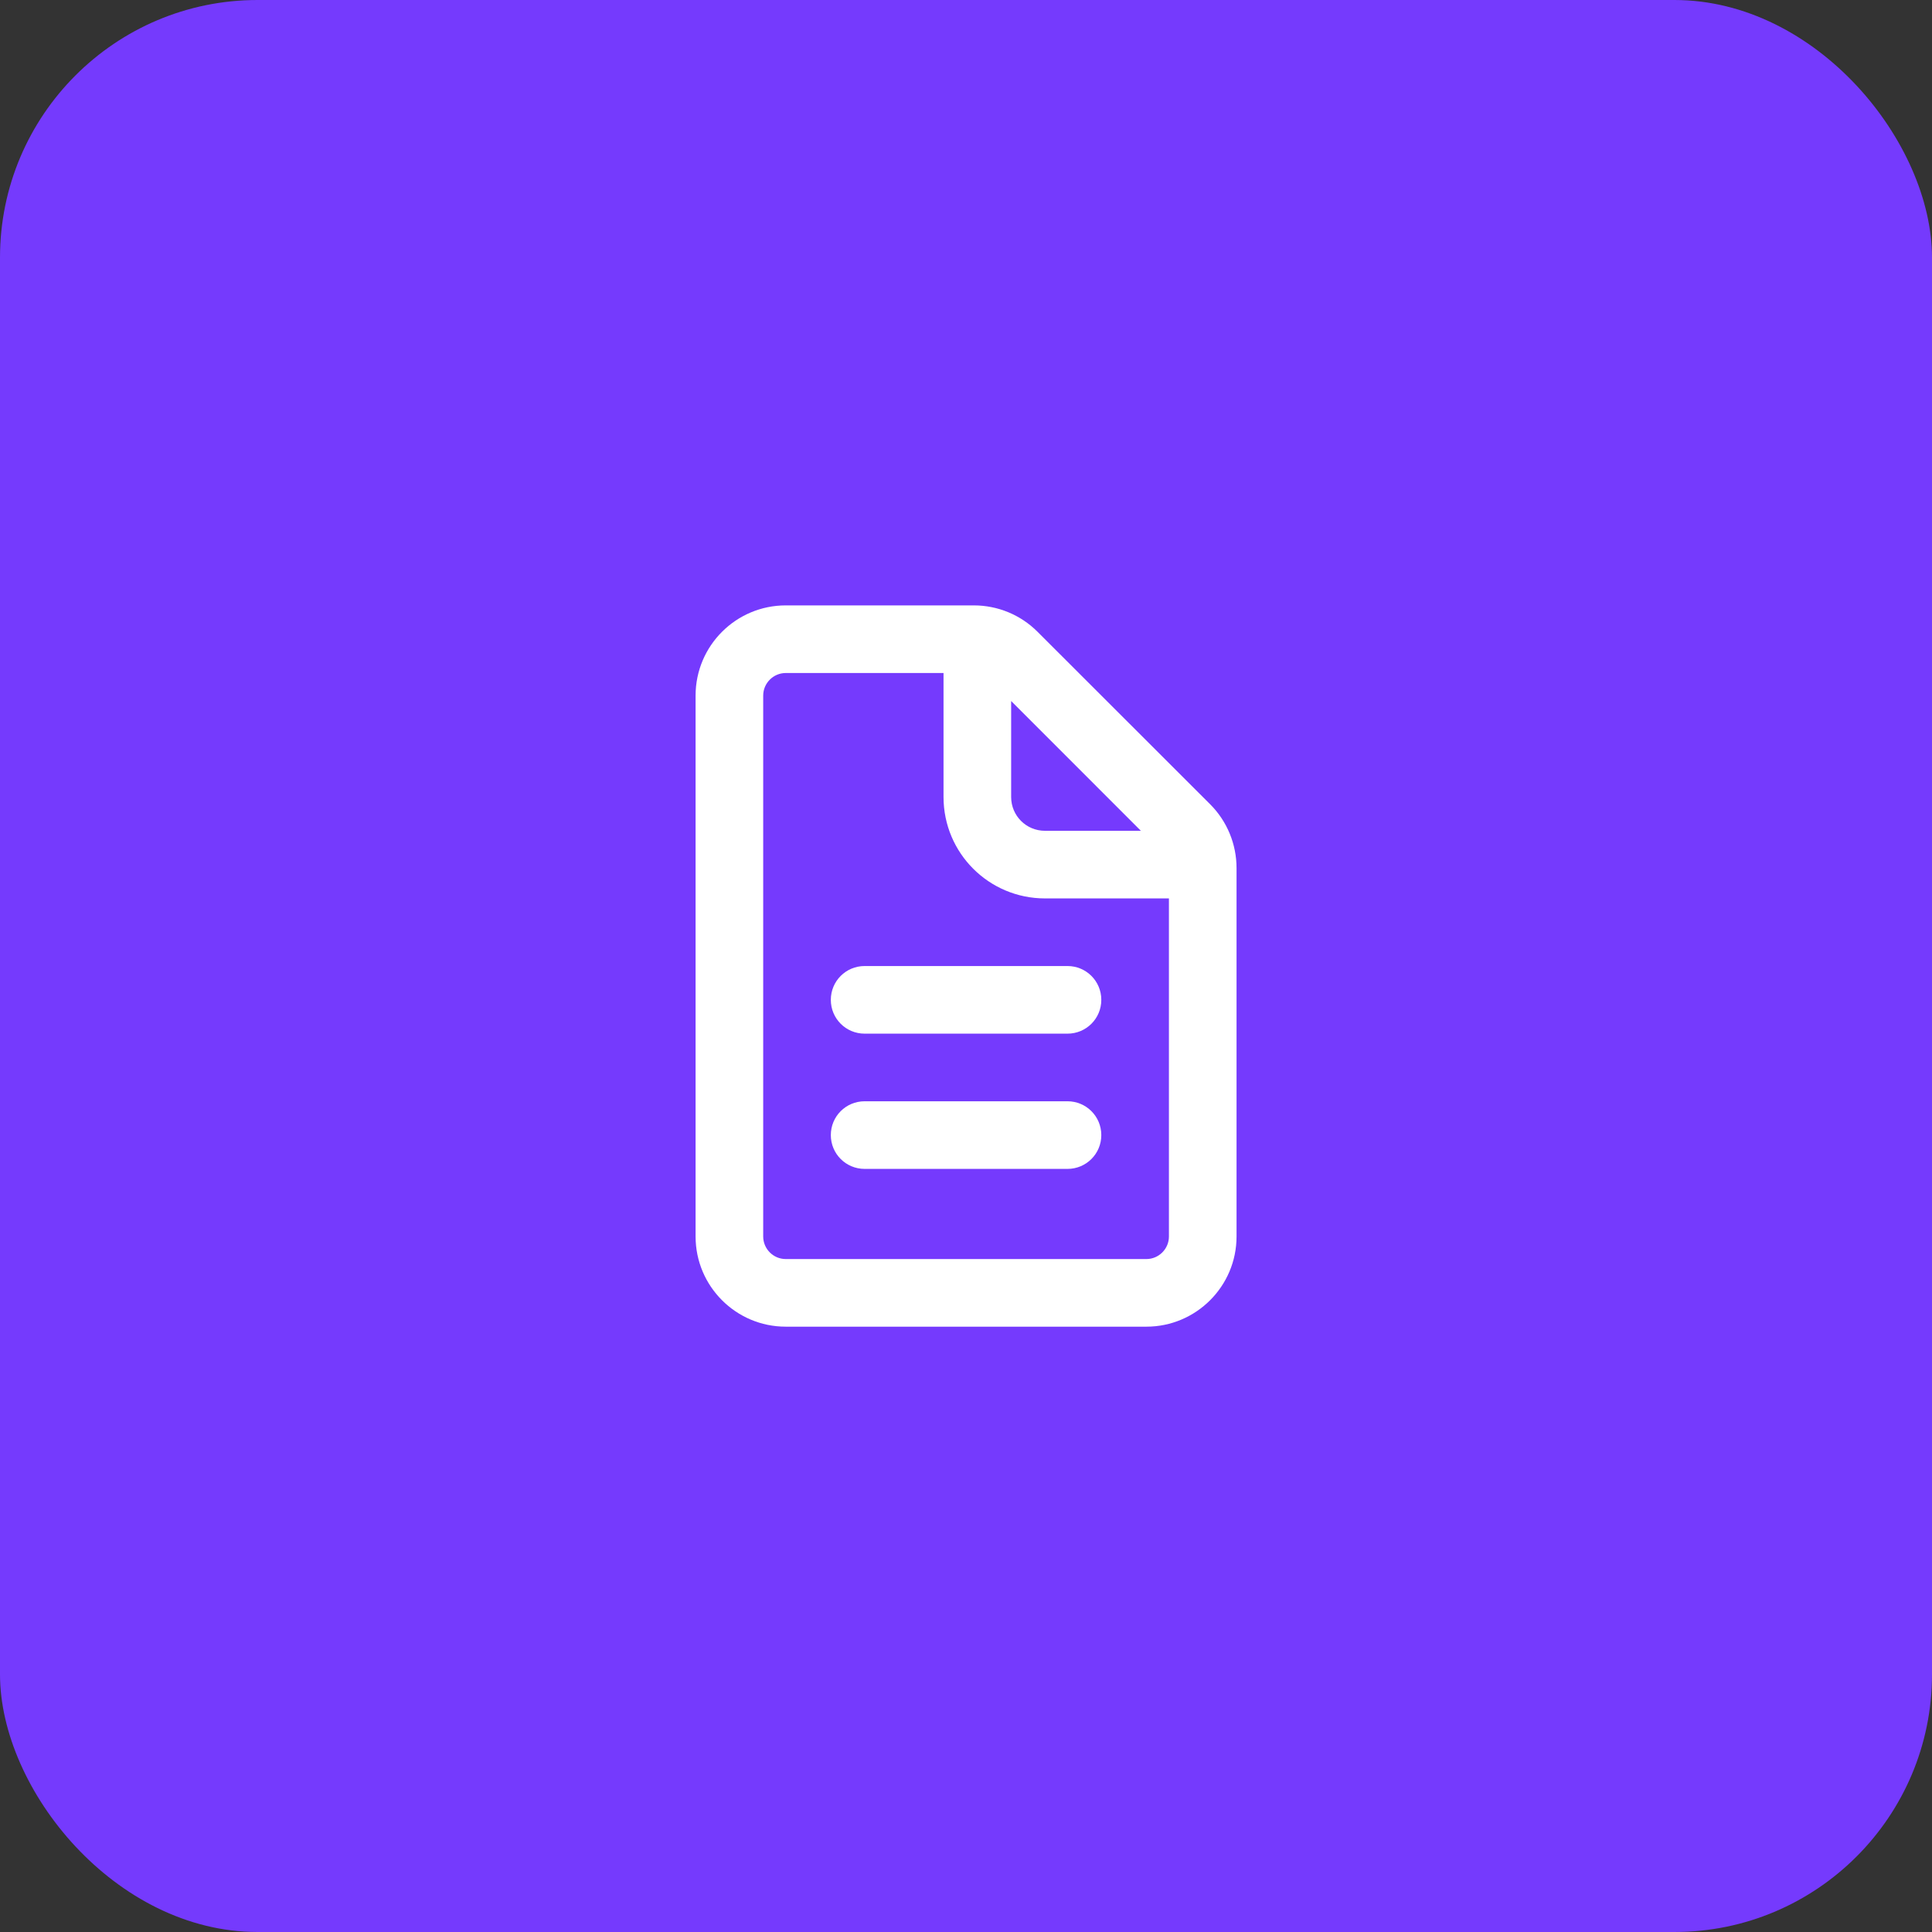
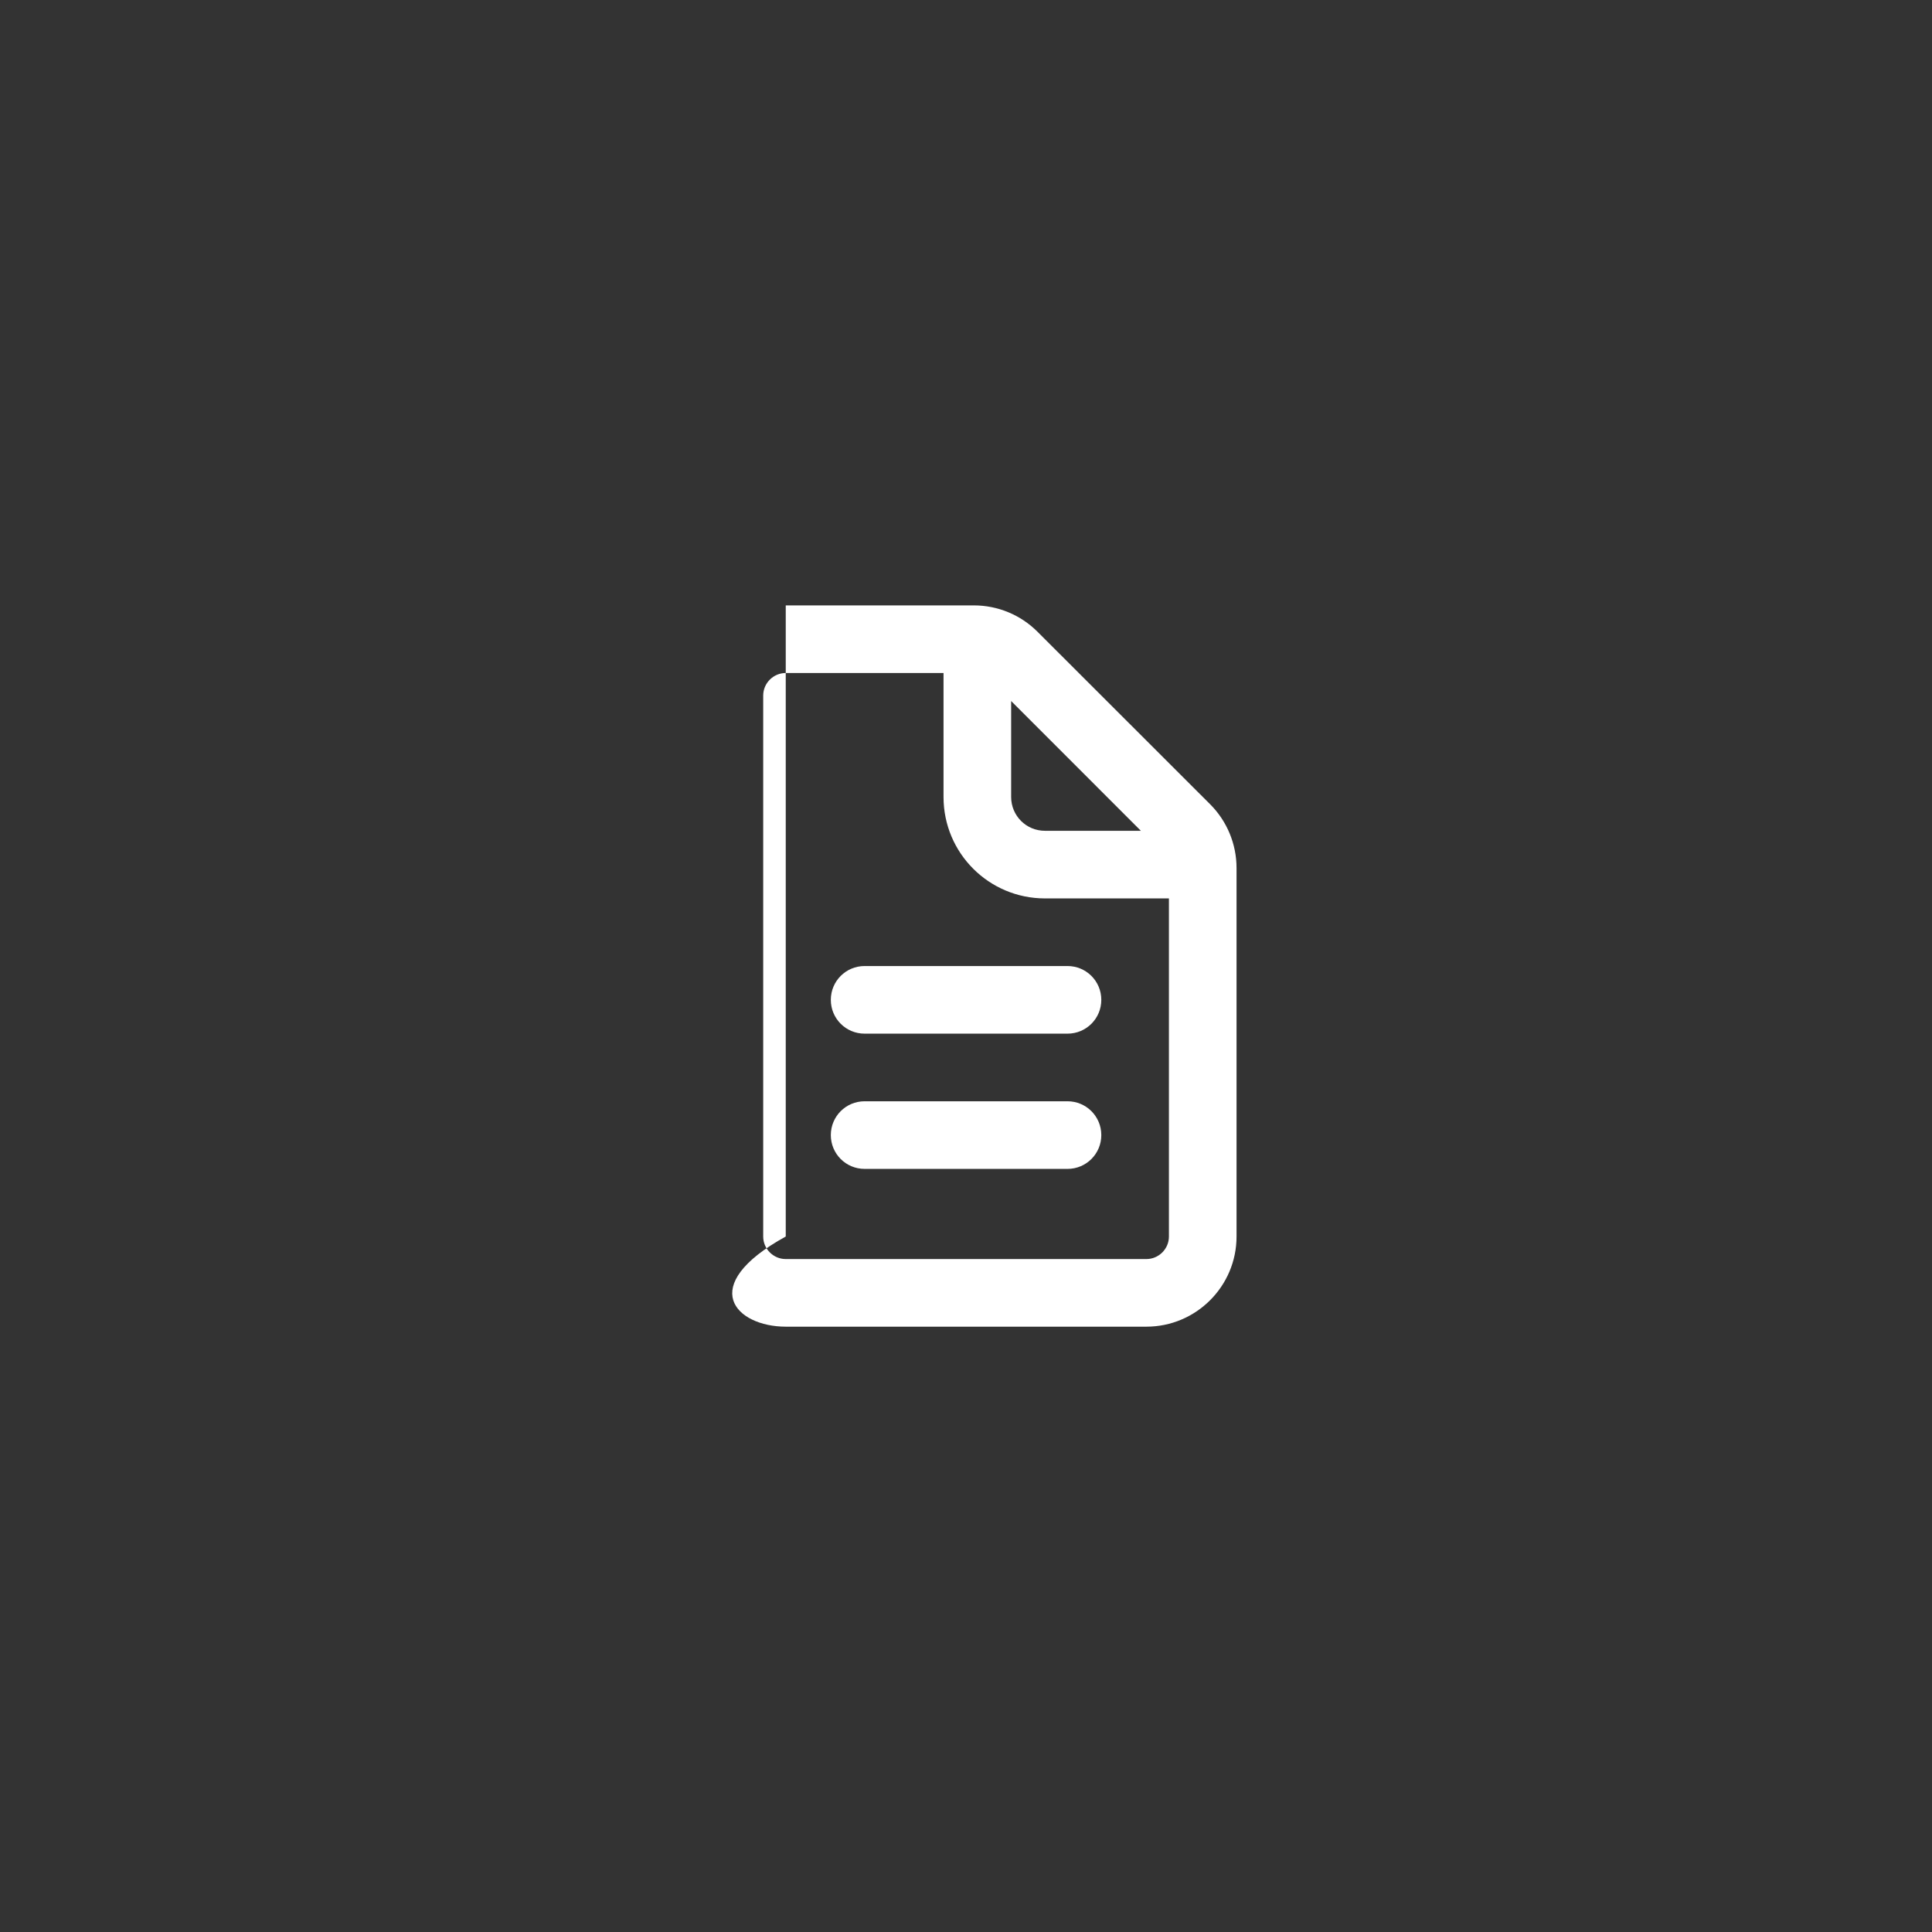
<svg xmlns="http://www.w3.org/2000/svg" width="60" height="60" viewBox="0 0 60 60" fill="none">
  <rect x="0" y="0" width="60" height="60" fill="#333333" stroke="none" />
-   <rect width="60" height="60" rx="8" fill="#753AFD" />
-   <path d="M24.402 20.901H29.302V24.751C29.302 26.492 30.71 27.901 32.452 27.901H36.302V38.401C36.302 38.786 35.987 39.101 35.602 39.101H24.402C24.017 39.101 23.702 38.786 23.702 38.401V21.601C23.702 21.216 24.017 20.901 24.402 20.901ZM31.402 21.771L35.431 25.801H32.452C31.87 25.801 31.402 25.333 31.402 24.751V21.771ZM24.402 18.801C22.857 18.801 21.602 20.056 21.602 21.601V38.401C21.602 39.945 22.857 41.201 24.402 41.201H35.602C37.146 41.201 38.402 39.945 38.402 38.401V26.96C38.402 26.216 38.108 25.503 37.583 24.978L32.22 19.619C31.695 19.094 30.986 18.801 30.242 18.801H24.402ZM26.852 30.001C26.27 30.001 25.802 30.469 25.802 31.051C25.802 31.633 26.27 32.101 26.852 32.101H33.152C33.733 32.101 34.202 31.633 34.202 31.051C34.202 30.469 33.733 30.001 33.152 30.001H26.852ZM26.852 34.201C26.27 34.201 25.802 34.669 25.802 35.251C25.802 35.833 26.27 36.301 26.852 36.301H33.152C33.733 36.301 34.202 35.833 34.202 35.251C34.202 34.669 33.733 34.201 33.152 34.201H26.852Z" fill="white" />
+   <path d="M24.402 20.901H29.302V24.751C29.302 26.492 30.71 27.901 32.452 27.901H36.302V38.401C36.302 38.786 35.987 39.101 35.602 39.101H24.402C24.017 39.101 23.702 38.786 23.702 38.401V21.601C23.702 21.216 24.017 20.901 24.402 20.901ZM31.402 21.771L35.431 25.801H32.452C31.87 25.801 31.402 25.333 31.402 24.751V21.771ZM24.402 18.801V38.401C21.602 39.945 22.857 41.201 24.402 41.201H35.602C37.146 41.201 38.402 39.945 38.402 38.401V26.96C38.402 26.216 38.108 25.503 37.583 24.978L32.22 19.619C31.695 19.094 30.986 18.801 30.242 18.801H24.402ZM26.852 30.001C26.27 30.001 25.802 30.469 25.802 31.051C25.802 31.633 26.27 32.101 26.852 32.101H33.152C33.733 32.101 34.202 31.633 34.202 31.051C34.202 30.469 33.733 30.001 33.152 30.001H26.852ZM26.852 34.201C26.27 34.201 25.802 34.669 25.802 35.251C25.802 35.833 26.27 36.301 26.852 36.301H33.152C33.733 36.301 34.202 35.833 34.202 35.251C34.202 34.669 33.733 34.201 33.152 34.201H26.852Z" fill="white" />
</svg>